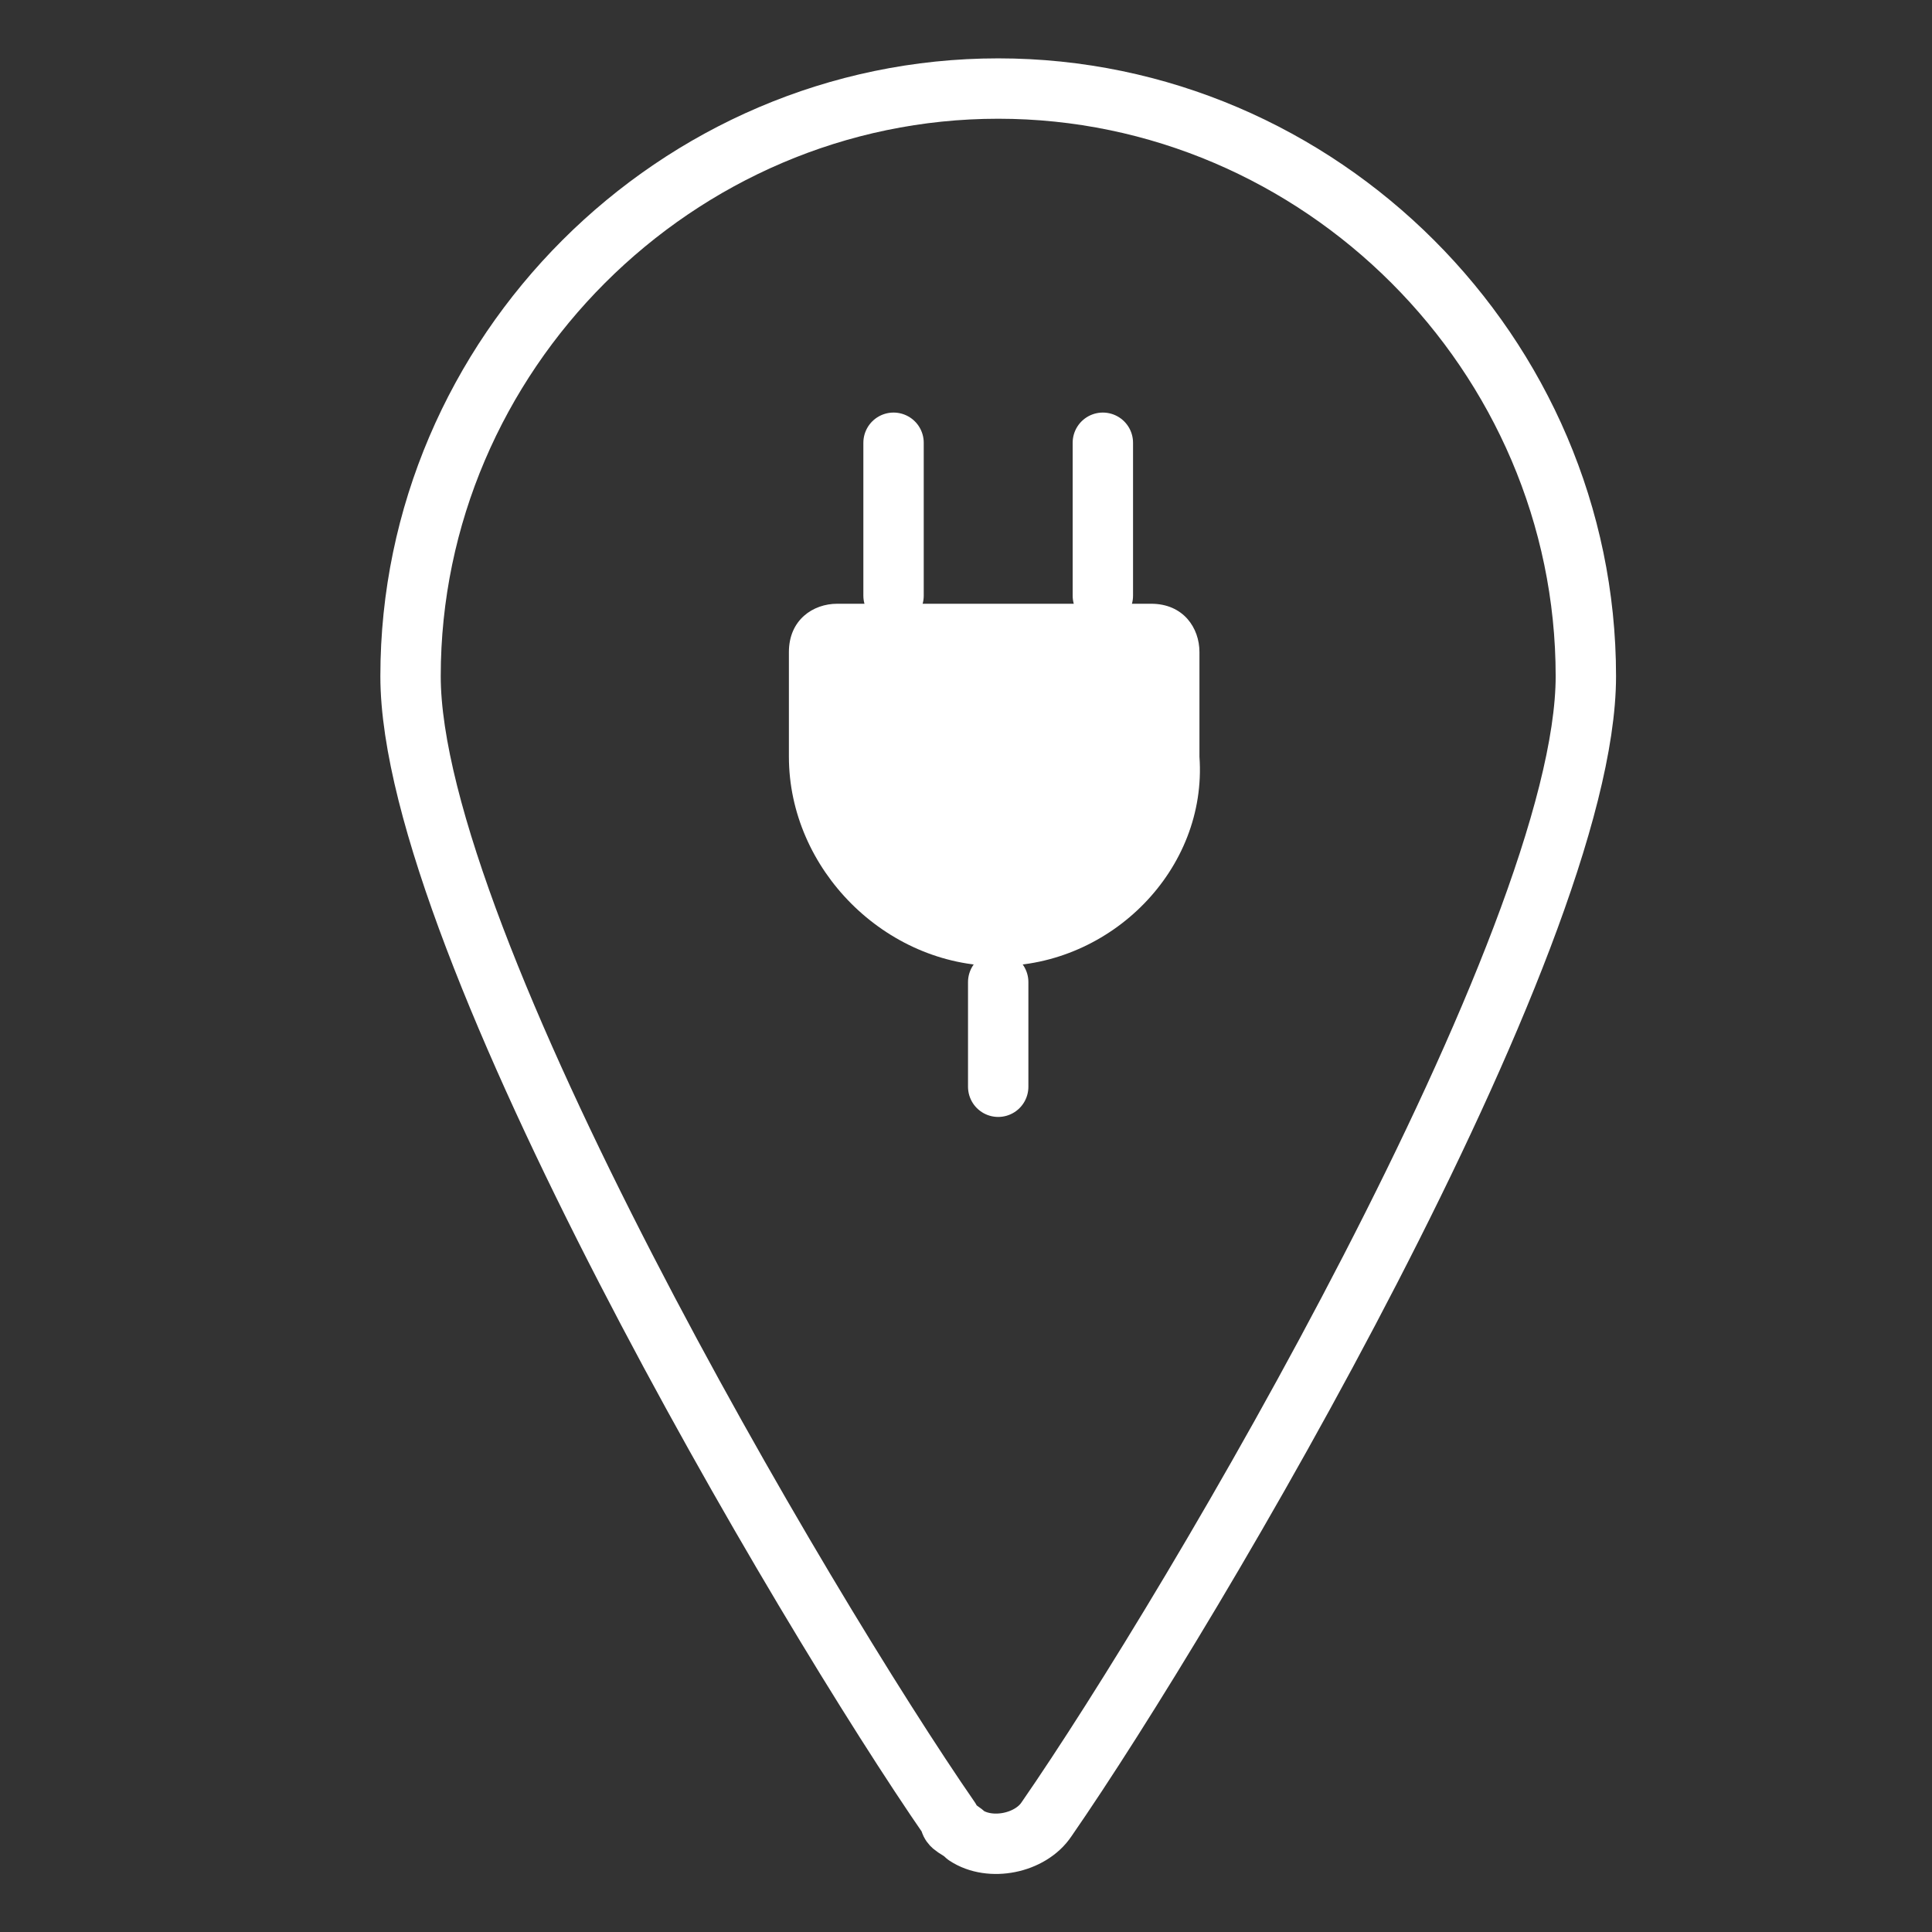
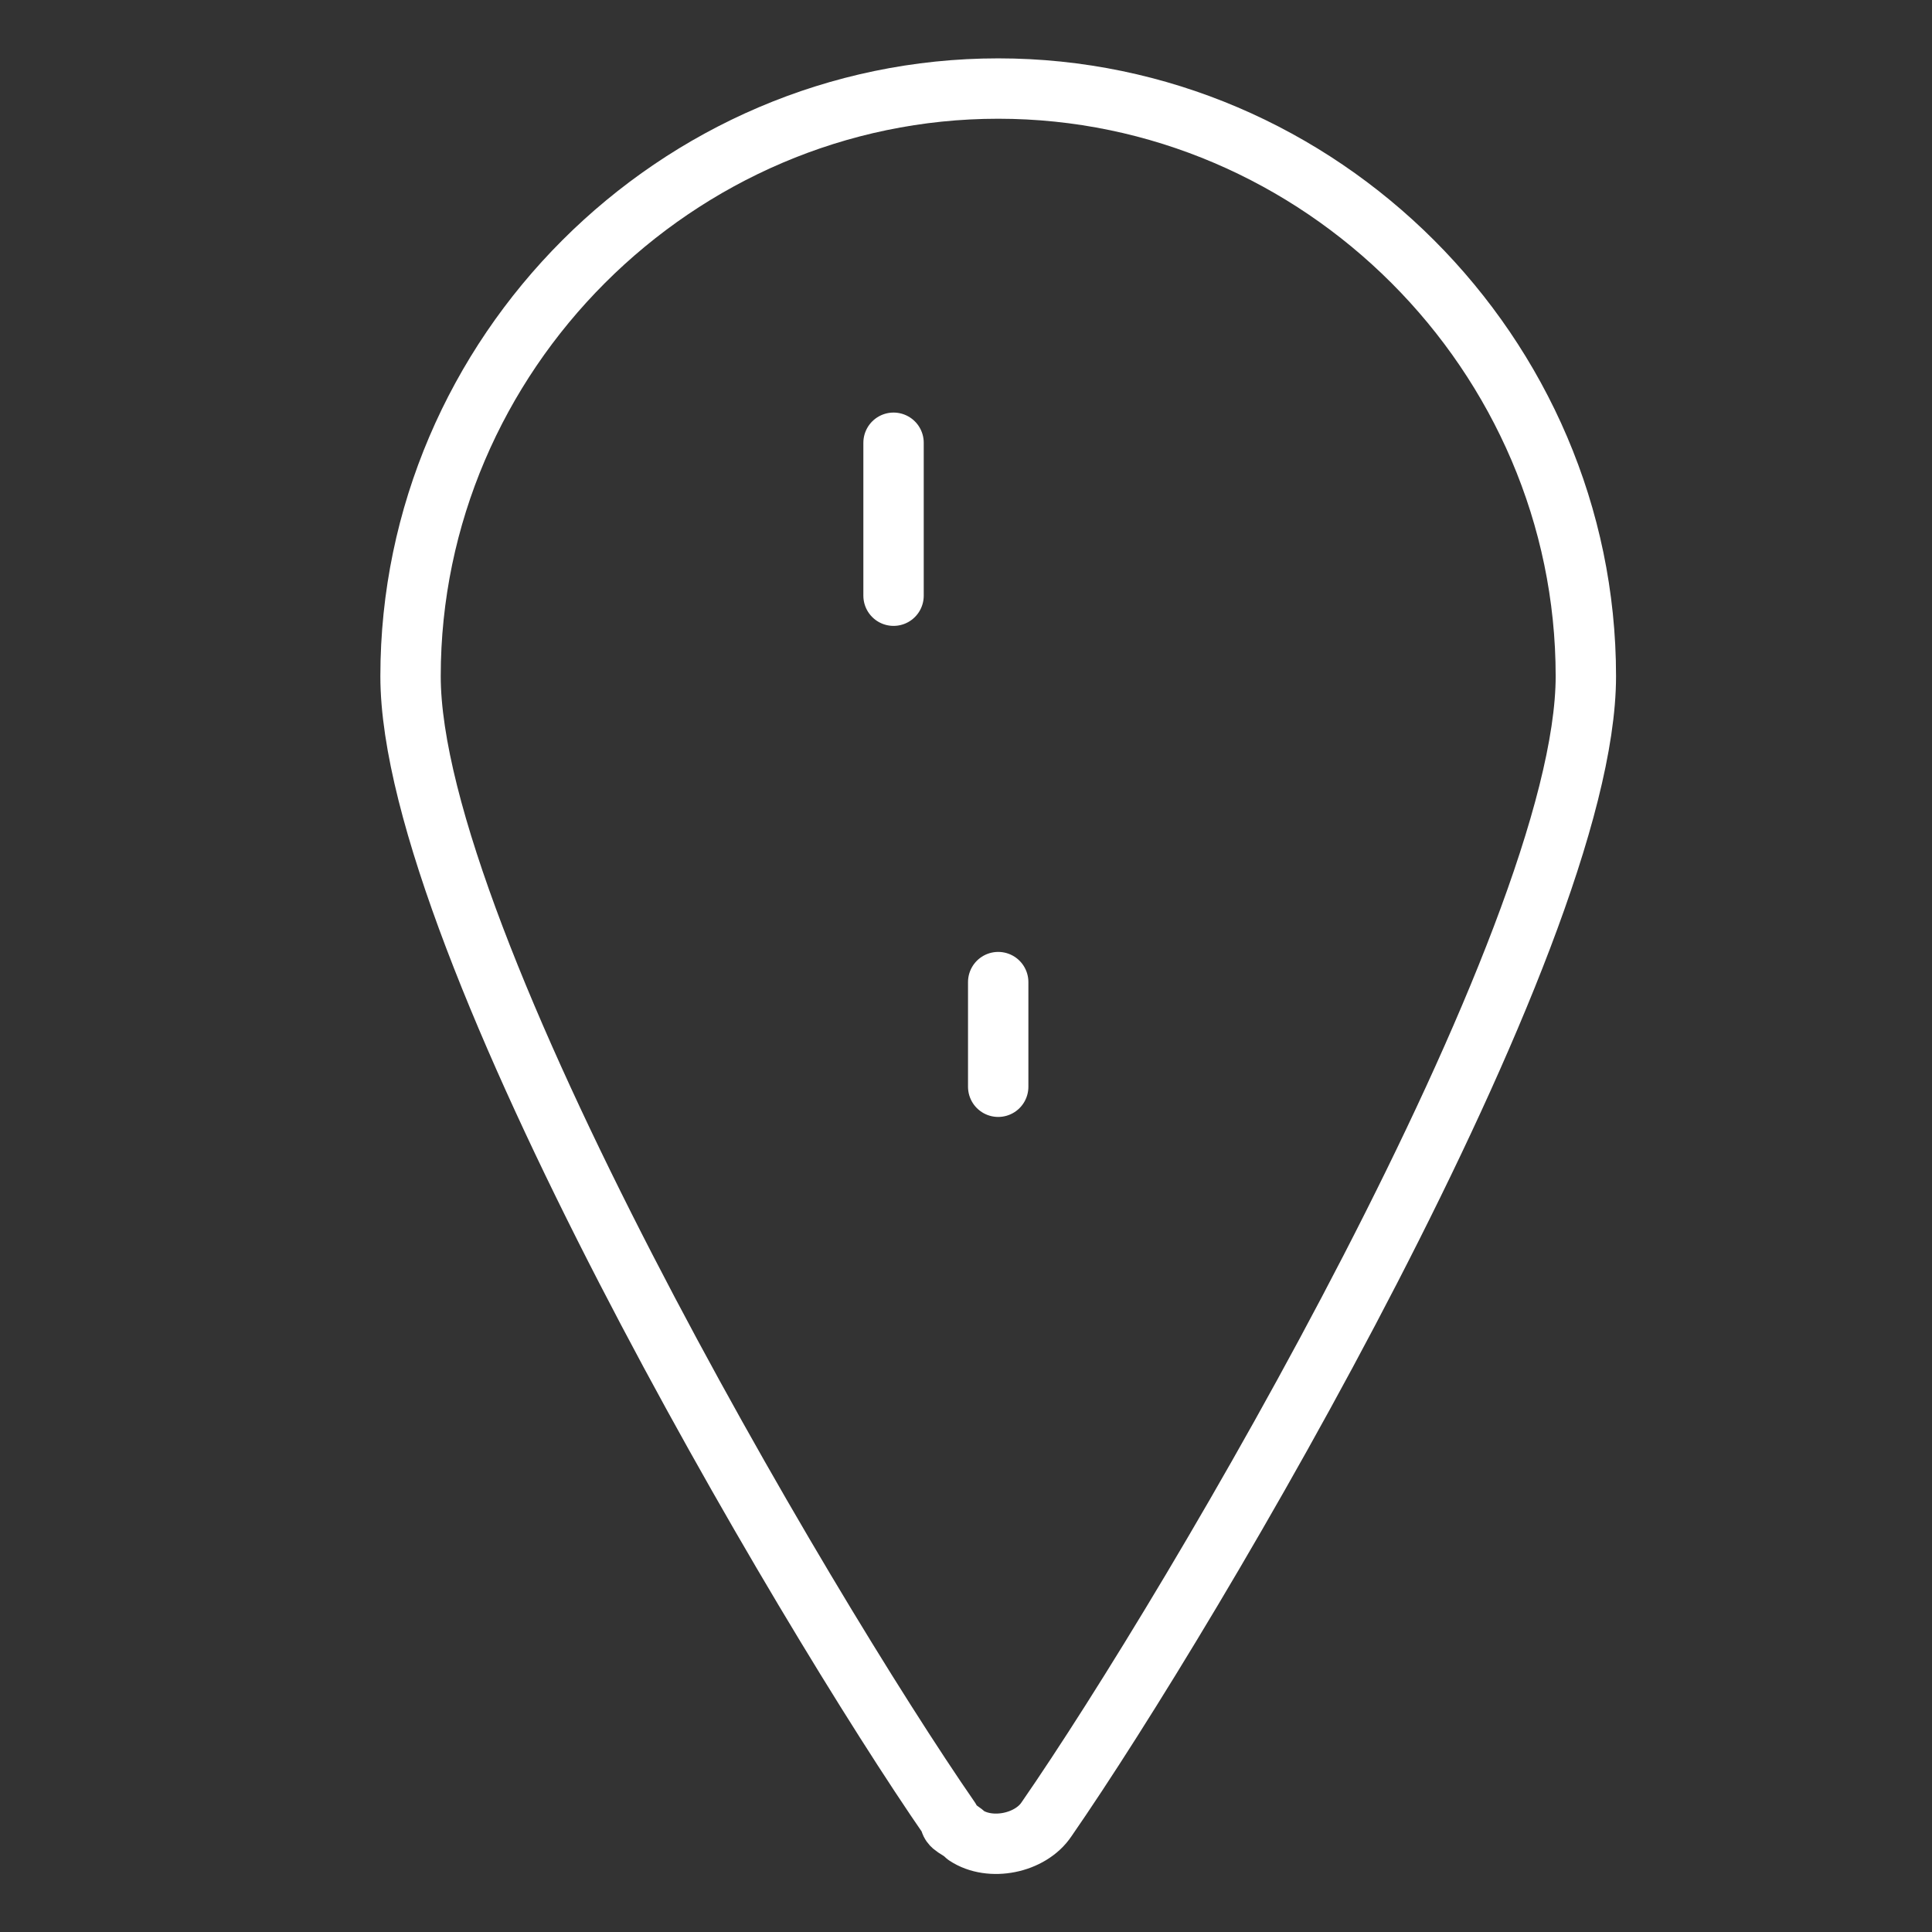
<svg xmlns="http://www.w3.org/2000/svg" version="1.1" x="0" y="0" viewBox="0 0 24 24" xml:space="preserve">
  <rect x="0" y="0" width="24" height="24" fill="#333333" stroke="none" />
  <style>
    .prefix__st2{fill:none;stroke:#fff;stroke-width:.75;stroke-linecap:round}
  </style>
  <path d="M12.4 1.1c4 0 7.3 3.3 7.3 7.3 0 3.3-4.9 11.6-6.7 14.2-.2.3-.7.4-1 .2-.1-.1-.2-.1-.2-.2C10 20 5.1 11.7 5.1 8.4c0-4 3.3-7.3 7.3-7.3z" fill="none" stroke="#fff" stroke-width=".75" stroke-linecap="round" stroke-linejoin="round" />
-   <path d="M12.4 12c-1.4 0-2.6-1.2-2.6-2.6V8.1c0-.4.3-.6.6-.6h3.9c.4 0 .6.3.6.6v1.3c.1 1.4-1.1 2.6-2.5 2.6z" fill-rule="evenodd" clip-rule="evenodd" fill="#fff" />
  <path class="prefix__st2" d="M11.1 7.4V5.5" />
-   <path class="prefix__st2" d="M13.7 7.4V5.5" />
  <path class="prefix__st2" d="M12.4 12.2v1.3" />
</svg>